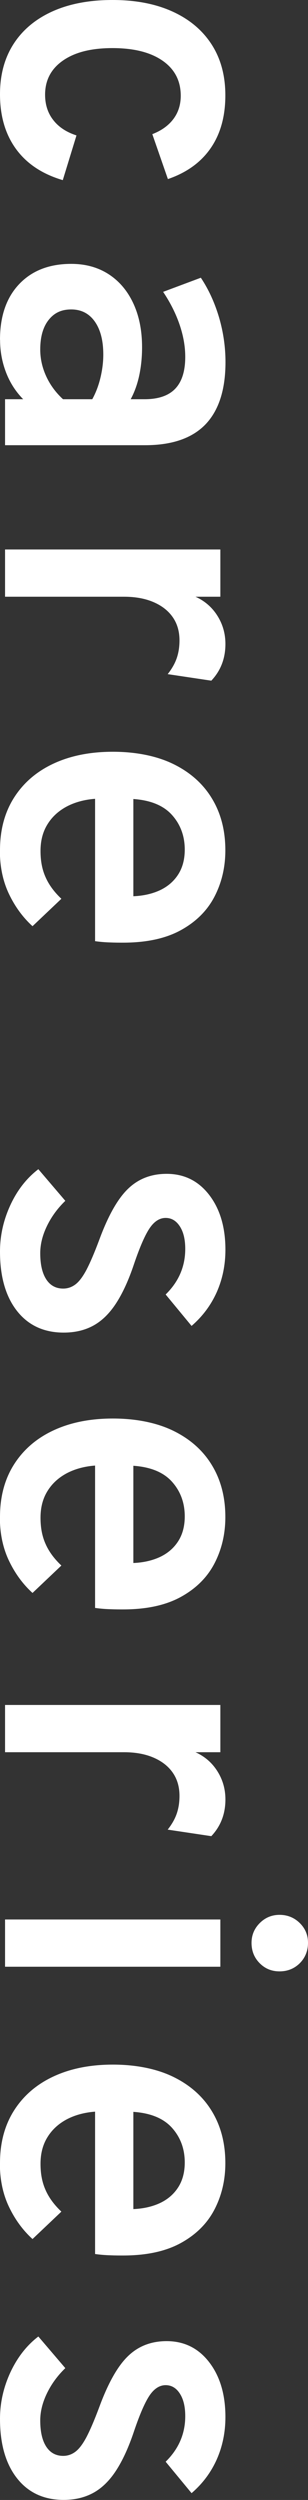
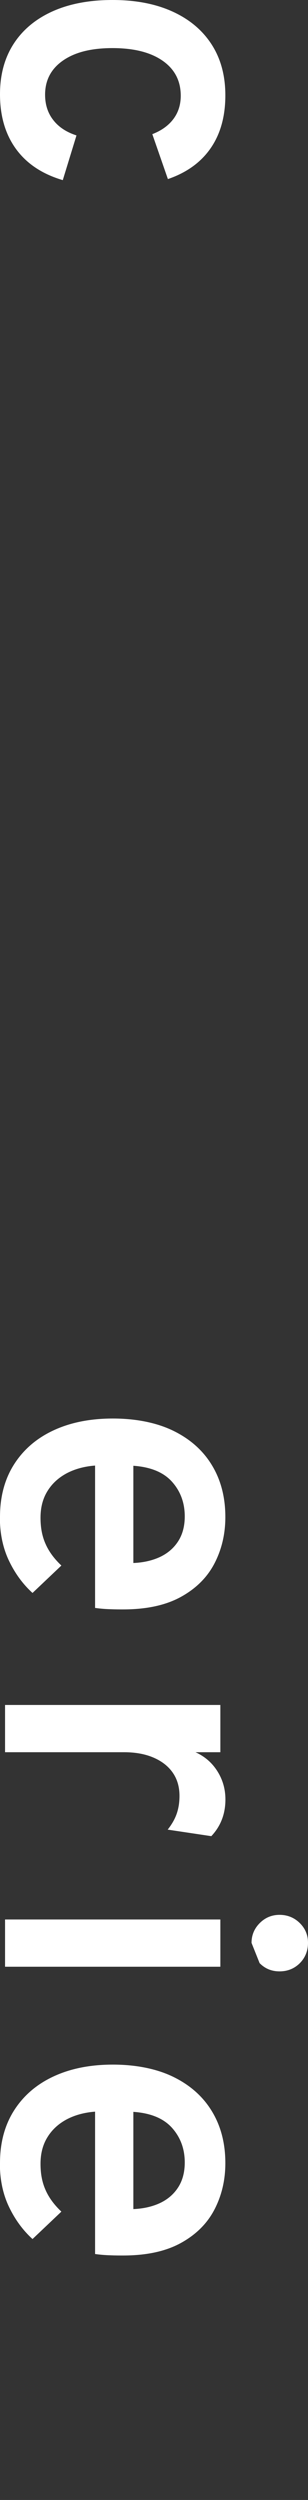
<svg xmlns="http://www.w3.org/2000/svg" id="_レイヤー_2" data-name="レイヤー 2" viewBox="0 0 43.86 355.56">
  <rect x="0" y="0" width="43.86" height="355.56" fill="#333333" stroke="none" />
  <defs>
    <style>
      .cls-1 {
        fill: #fff;
      }
    </style>
  </defs>
  <g id="product">
    <g>
      <path class="cls-1" d="M0,13.41c0-2.78.65-5.17,1.94-7.17,1.29-2,3.14-3.54,5.53-4.62,2.4-1.08,5.25-1.62,8.55-1.62s6.15.55,8.56,1.65,4.26,2.66,5.56,4.68c1.3,2.02,1.95,4.43,1.95,7.23,0,2.98-.69,5.48-2.08,7.5-1.39,2.02-3.42,3.49-6.1,4.41l-2.22-6.39c1.3-.5,2.3-1.22,3-2.15.7-.93,1.05-2.04,1.05-3.31,0-2.12-.86-3.78-2.58-4.98-1.72-1.2-4.1-1.8-7.14-1.8s-5.35.59-7.05,1.77-2.55,2.8-2.55,4.86c0,1.4.38,2.6,1.16,3.6.77,1,1.88,1.73,3.31,2.19l-1.95,6.36c-2.92-.86-5.14-2.34-6.66-4.43-1.52-2.09-2.28-4.68-2.28-7.79Z" />
-       <path class="cls-1" d="M0,48.33c0-3.36.91-6,2.73-7.92s4.29-2.88,7.41-2.88c2.04,0,3.81.49,5.33,1.47,1.51.98,2.68,2.36,3.51,4.14.83,1.78,1.25,3.86,1.25,6.24,0,1.4-.13,2.73-.4,4-.27,1.27-.68,2.4-1.22,3.4h1.98c1.96,0,3.42-.5,4.37-1.5.95-1,1.42-2.51,1.42-4.53,0-1.48-.27-3.01-.81-4.59-.54-1.58-1.32-3.13-2.34-4.65l5.37-2.01c1.12,1.68,1.98,3.57,2.6,5.67.61,2.1.91,4.21.91,6.33,0,3.94-.96,6.89-2.86,8.87-1.91,1.97-4.77,2.95-8.6,2.95H.72v-6.54h2.58c-1.06-1.08-1.88-2.35-2.44-3.81s-.85-3.01-.85-4.65ZM5.73,49.71c0,1.3.28,2.56.84,3.79.56,1.23,1.36,2.32,2.4,3.28h4.17c.5-.9.89-1.92,1.16-3.04s.41-2.23.41-3.31c0-2-.41-3.57-1.22-4.71-.81-1.14-1.93-1.71-3.35-1.71s-2.43.5-3.22,1.5c-.79,1-1.19,2.4-1.19,4.2Z" />
-       <path class="cls-1" d="M.72,78.15h30.66v6.72h-3.54c1.32.6,2.36,1.5,3.12,2.71.76,1.21,1.14,2.54,1.14,4.01,0,2.06-.67,3.8-2.01,5.22l-6.21-.93c.6-.76,1.03-1.52,1.29-2.28.26-.76.39-1.6.39-2.52,0-1.28-.32-2.38-.96-3.3-.64-.92-1.55-1.63-2.73-2.14-1.18-.51-2.58-.77-4.2-.77H.72v-6.72Z" />
-       <path class="cls-1" d="M0,120.93c0-2.9.67-5.4,2.01-7.5,1.34-2.1,3.21-3.71,5.62-4.83s5.22-1.68,8.45-1.68,6.21.58,8.59,1.74,4.23,2.79,5.5,4.89c1.28,2.1,1.92,4.56,1.92,7.38,0,2.42-.52,4.62-1.56,6.62-1.04,1.99-2.64,3.57-4.79,4.75-2.15,1.18-4.89,1.77-8.21,1.77-.52,0-1.14,0-1.84-.03-.71-.02-1.42-.08-2.15-.18v-20.25c-1.56.12-2.92.5-4.08,1.12-1.16.63-2.07,1.47-2.72,2.54-.65,1.06-.97,2.31-.97,3.75s.23,2.64.71,3.72c.47,1.08,1.22,2.11,2.26,3.09l-4.11,3.9c-1.38-1.26-2.5-2.79-3.36-4.6-.86-1.81-1.29-3.88-1.29-6.2ZM18.99,113.64v13.83c1.46-.06,2.74-.36,3.84-.88,1.1-.53,1.95-1.28,2.56-2.24.61-.96.92-2.13.92-3.51,0-1.92-.6-3.56-1.8-4.91-1.2-1.35-3.04-2.12-5.52-2.29Z" />
-       <path class="cls-1" d="M0,178.02c0-2.3.5-4.51,1.48-6.63s2.31-3.82,3.98-5.1l3.84,4.5c-1.1,1.06-1.97,2.25-2.61,3.57-.64,1.32-.96,2.61-.96,3.87,0,1.6.28,2.84.85,3.72.57.88,1.38,1.32,2.42,1.32.64,0,1.22-.2,1.75-.6.53-.4,1.05-1.1,1.58-2.1.52-1,1.11-2.38,1.77-4.14,1.26-3.44,2.62-5.88,4.1-7.32,1.47-1.44,3.31-2.16,5.53-2.16,2.5,0,4.52,1,6.06,3,1.54,2,2.31,4.6,2.31,7.8,0,2.18-.42,4.19-1.24,6.04-.83,1.85-2.02,3.44-3.58,4.79l-3.69-4.47c1.86-1.82,2.79-3.98,2.79-6.48,0-1.34-.25-2.41-.77-3.21s-1.19-1.2-2.02-1.2-1.59.46-2.24,1.4c-.65.93-1.41,2.64-2.26,5.14-.76,2.28-1.61,4.14-2.55,5.59-.94,1.45-2.02,2.51-3.24,3.18-1.22.67-2.63,1-4.23,1-2.82,0-5.04-1.03-6.65-3.08-1.61-2.05-2.42-4.87-2.42-8.45Z" />
      <path class="cls-1" d="M0,215.76c0-2.9.67-5.4,2.01-7.5,1.34-2.1,3.21-3.71,5.62-4.83s5.22-1.68,8.45-1.68,6.21.58,8.59,1.74,4.23,2.79,5.5,4.89c1.28,2.1,1.92,4.56,1.92,7.38,0,2.42-.52,4.62-1.56,6.62-1.04,1.99-2.64,3.57-4.79,4.75-2.15,1.18-4.89,1.77-8.21,1.77-.52,0-1.14,0-1.84-.03-.71-.02-1.42-.08-2.15-.18v-20.25c-1.56.12-2.92.5-4.08,1.12-1.16.63-2.07,1.47-2.72,2.54-.65,1.06-.97,2.31-.97,3.75s.23,2.64.71,3.72c.47,1.08,1.22,2.11,2.26,3.09l-4.11,3.9c-1.38-1.26-2.5-2.79-3.36-4.6-.86-1.81-1.29-3.88-1.29-6.2ZM18.99,208.47v13.83c1.46-.06,2.74-.36,3.84-.88,1.1-.53,1.95-1.28,2.56-2.24.61-.96.92-2.13.92-3.51,0-1.92-.6-3.56-1.8-4.91-1.2-1.35-3.04-2.12-5.52-2.29Z" />
      <path class="cls-1" d="M.72,242.49h30.66v6.72h-3.54c1.32.6,2.36,1.5,3.12,2.71.76,1.21,1.14,2.54,1.14,4.01,0,2.06-.67,3.8-2.01,5.22l-6.21-.93c.6-.76,1.03-1.52,1.29-2.28.26-.76.39-1.6.39-2.52,0-1.28-.32-2.38-.96-3.3-.64-.92-1.55-1.63-2.73-2.14-1.18-.51-2.58-.77-4.2-.77H.72v-6.72Z" />
-       <path class="cls-1" d="M.72,273h30.66v6.72H.72v-6.72ZM35.82,276.33c0-1.1.39-2.04,1.17-2.82.78-.78,1.72-1.17,2.82-1.17s2.07.38,2.86,1.15,1.19,1.71,1.19,2.83-.39,2.12-1.17,2.9c-.78.77-1.74,1.16-2.88,1.16s-2.07-.39-2.84-1.17c-.77-.78-1.15-1.74-1.15-2.88Z" />
+       <path class="cls-1" d="M.72,273h30.66v6.72H.72v-6.72ZM35.82,276.33c0-1.1.39-2.04,1.17-2.82.78-.78,1.72-1.17,2.82-1.17s2.07.38,2.86,1.15,1.19,1.71,1.19,2.83-.39,2.12-1.17,2.9c-.78.77-1.74,1.16-2.88,1.16s-2.07-.39-2.84-1.17Z" />
      <path class="cls-1" d="M0,307.65c0-2.9.67-5.4,2.01-7.5,1.34-2.1,3.21-3.71,5.62-4.83s5.22-1.68,8.45-1.68,6.21.58,8.59,1.74,4.23,2.79,5.5,4.89c1.28,2.1,1.92,4.56,1.92,7.38,0,2.42-.52,4.62-1.56,6.62-1.04,1.99-2.64,3.57-4.79,4.75-2.15,1.18-4.89,1.77-8.21,1.77-.52,0-1.14,0-1.84-.03-.71-.02-1.42-.08-2.15-.18v-20.25c-1.56.12-2.92.5-4.08,1.12-1.16.63-2.07,1.47-2.72,2.54-.65,1.06-.97,2.31-.97,3.75s.23,2.64.71,3.72c.47,1.08,1.22,2.11,2.26,3.09l-4.11,3.9c-1.38-1.26-2.5-2.79-3.36-4.6-.86-1.81-1.29-3.88-1.29-6.2ZM18.99,300.36v13.83c1.46-.06,2.74-.36,3.84-.88,1.1-.53,1.95-1.28,2.56-2.24.61-.96.92-2.13.92-3.51,0-1.92-.6-3.56-1.8-4.91-1.2-1.35-3.04-2.12-5.52-2.29Z" />
-       <path class="cls-1" d="M0,344.04c0-2.3.5-4.51,1.48-6.63.99-2.12,2.31-3.82,3.98-5.1l3.84,4.5c-1.1,1.06-1.97,2.25-2.61,3.57-.64,1.32-.96,2.61-.96,3.87,0,1.6.28,2.84.85,3.72s1.38,1.32,2.42,1.32c.64,0,1.22-.2,1.75-.6.53-.4,1.05-1.1,1.58-2.1.52-1,1.11-2.38,1.77-4.14,1.26-3.44,2.62-5.88,4.1-7.32,1.47-1.44,3.31-2.16,5.53-2.16,2.5,0,4.52,1,6.06,3s2.31,4.6,2.31,7.8c0,2.18-.42,4.19-1.24,6.04-.83,1.85-2.02,3.44-3.58,4.78l-3.69-4.47c1.86-1.82,2.79-3.98,2.79-6.48,0-1.34-.25-2.41-.77-3.21-.51-.8-1.19-1.2-2.02-1.2s-1.59.46-2.24,1.39c-.65.93-1.41,2.64-2.26,5.15-.76,2.28-1.61,4.14-2.55,5.59-.94,1.45-2.02,2.51-3.24,3.18-1.22.67-2.63,1.01-4.23,1.01-2.82,0-5.04-1.03-6.65-3.08-1.61-2.05-2.42-4.87-2.42-8.45Z" />
    </g>
  </g>
</svg>